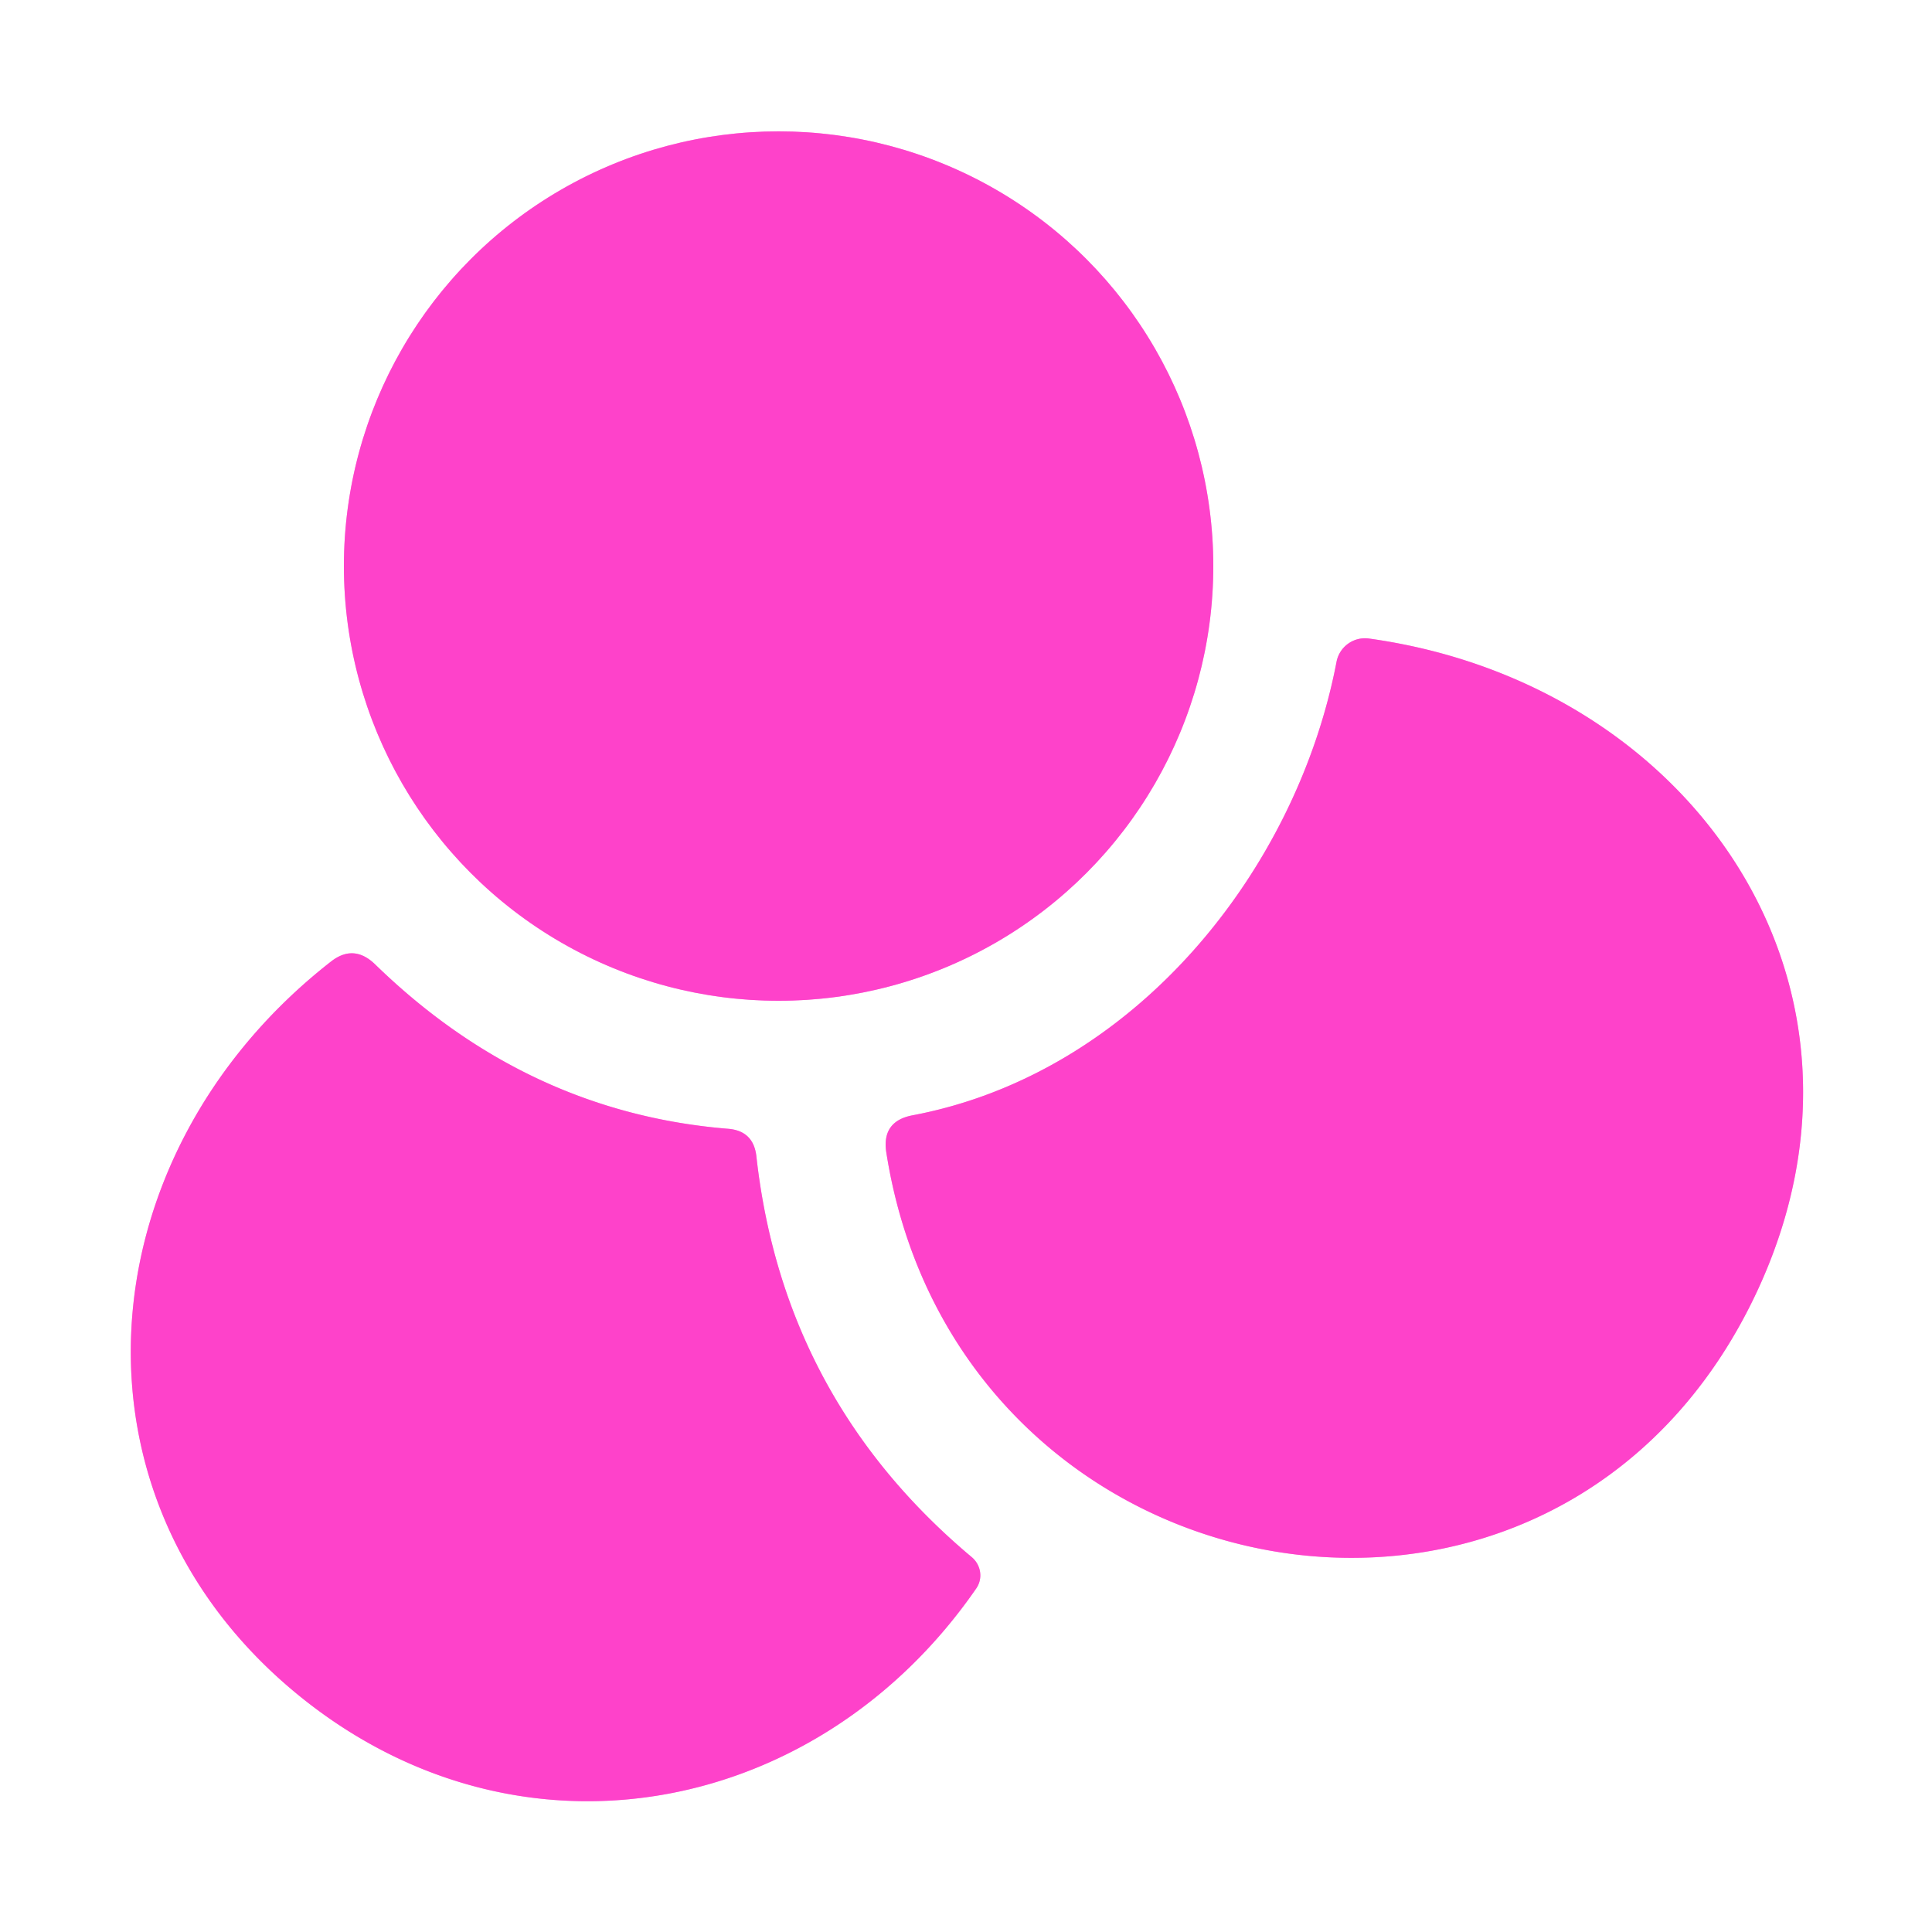
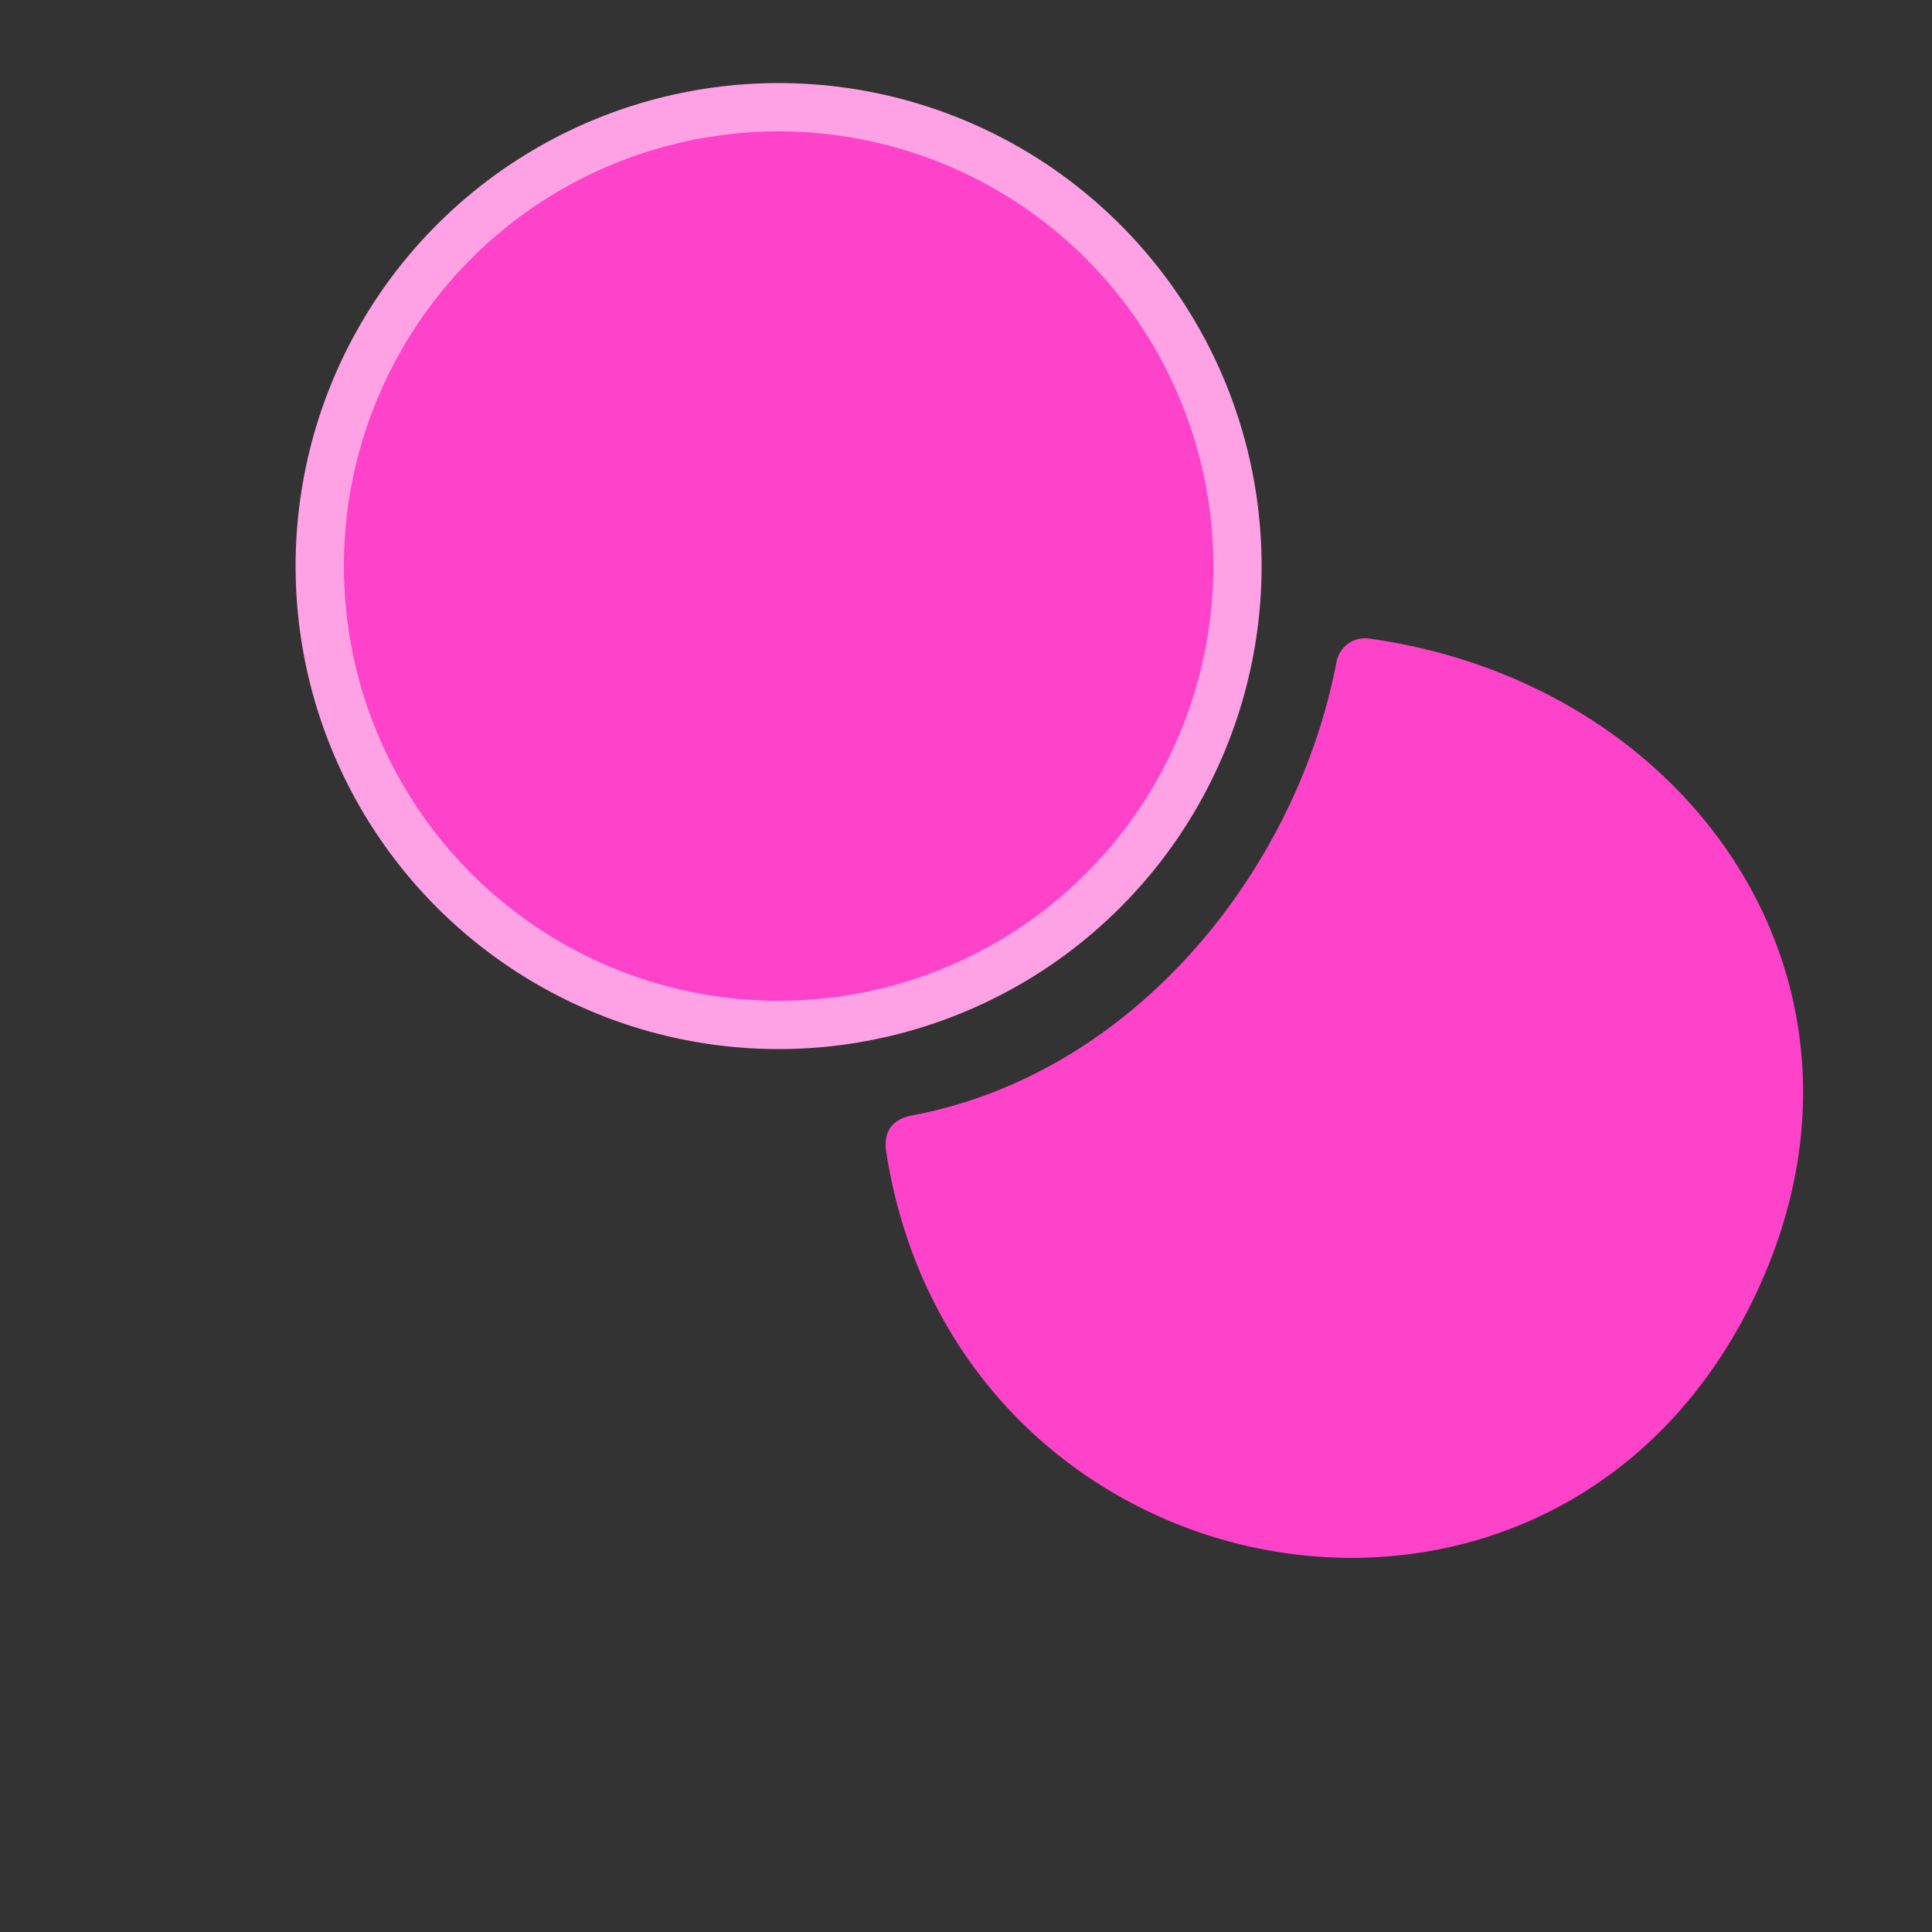
<svg xmlns="http://www.w3.org/2000/svg" version="1.1" viewBox="0.00 0.00 40.00 40.00">
  <rect x="0.00" y="0.00" width="40.00" height="40.00" fill="#333333" stroke="none" />
  <g stroke-width="2.00" fill="none" stroke-linecap="butt">
    <path stroke="#ffa1e5" vector-effect="non-scaling-stroke" d="   M 25.12 11.72   A 9.00 9.00 0.0 0 0 16.12 2.72   A 9.00 9.00 0.0 0 0 7.12 11.72   A 9.00 9.00 0.0 0 0 16.12 20.72   A 9.00 9.00 0.0 0 0 25.12 11.72" />
-     <path stroke="#ffa1e5" vector-effect="non-scaling-stroke" d="   M 27.67 13.71   C 26.84 18.03 23.49 22.22 18.90 23.09   Q 18.25 23.21 18.35 23.86   C 19.83 33.28 32.32 35.53 36.40 26.69   C 39.33 20.33 34.99 14.14 28.34 13.22   A 0.60 0.60 0.0 0 0 27.67 13.71" />
-     <path stroke="#ffa1e5" vector-effect="non-scaling-stroke" d="   M 20.12 32.24   Q 16.22 28.97 15.66 23.94   Q 15.60 23.41 15.07 23.37   Q 10.91 23.03 7.76 19.96   Q 7.32 19.54 6.85 19.91   C 1.69 23.94 1.12 31.24 6.45 35.31   C 11.00 38.78 17.01 37.52 20.21 32.89   A 0.49 0.48 37.7 0 0 20.12 32.24" />
  </g>
-   <path fill="#ffffff" d="   M 0.00 0.00   L 40.00 0.00   L 40.00 40.00   L 0.00 40.00   L 0.00 0.00   Z   M 25.12 11.72   A 9.00 9.00 0.0 0 0 16.12 2.72   A 9.00 9.00 0.0 0 0 7.12 11.72   A 9.00 9.00 0.0 0 0 16.12 20.72   A 9.00 9.00 0.0 0 0 25.12 11.72   Z   M 27.67 13.71   C 26.84 18.03 23.49 22.22 18.90 23.09   Q 18.25 23.21 18.35 23.86   C 19.83 33.28 32.32 35.53 36.40 26.69   C 39.33 20.33 34.99 14.14 28.34 13.22   A 0.60 0.60 0.0 0 0 27.67 13.71   Z   M 20.12 32.24   Q 16.22 28.97 15.66 23.94   Q 15.60 23.41 15.07 23.37   Q 10.91 23.03 7.76 19.96   Q 7.32 19.54 6.85 19.91   C 1.69 23.94 1.12 31.24 6.45 35.31   C 11.00 38.78 17.01 37.52 20.21 32.89   A 0.49 0.48 37.7 0 0 20.12 32.24   Z" />
  <circle fill="#fe42ca" cx="16.12" cy="11.72" r="9.00" />
  <path fill="#fe42ca" d="   M 18.90 23.09   C 23.49 22.22 26.84 18.03 27.67 13.71   A 0.60 0.60 0.0 0 1 28.34 13.22   C 34.99 14.14 39.33 20.33 36.40 26.69   C 32.32 35.53 19.83 33.28 18.35 23.86   Q 18.25 23.21 18.90 23.09   Z" />
-   <path fill="#fe42ca" d="   M 20.12 32.24   A 0.49 0.48 37.7 0 1 20.21 32.89   C 17.01 37.52 11.00 38.78 6.45 35.31   C 1.12 31.24 1.69 23.94 6.85 19.91   Q 7.32 19.54 7.76 19.96   Q 10.91 23.03 15.07 23.37   Q 15.60 23.41 15.66 23.94   Q 16.22 28.97 20.12 32.24   Z" />
</svg>